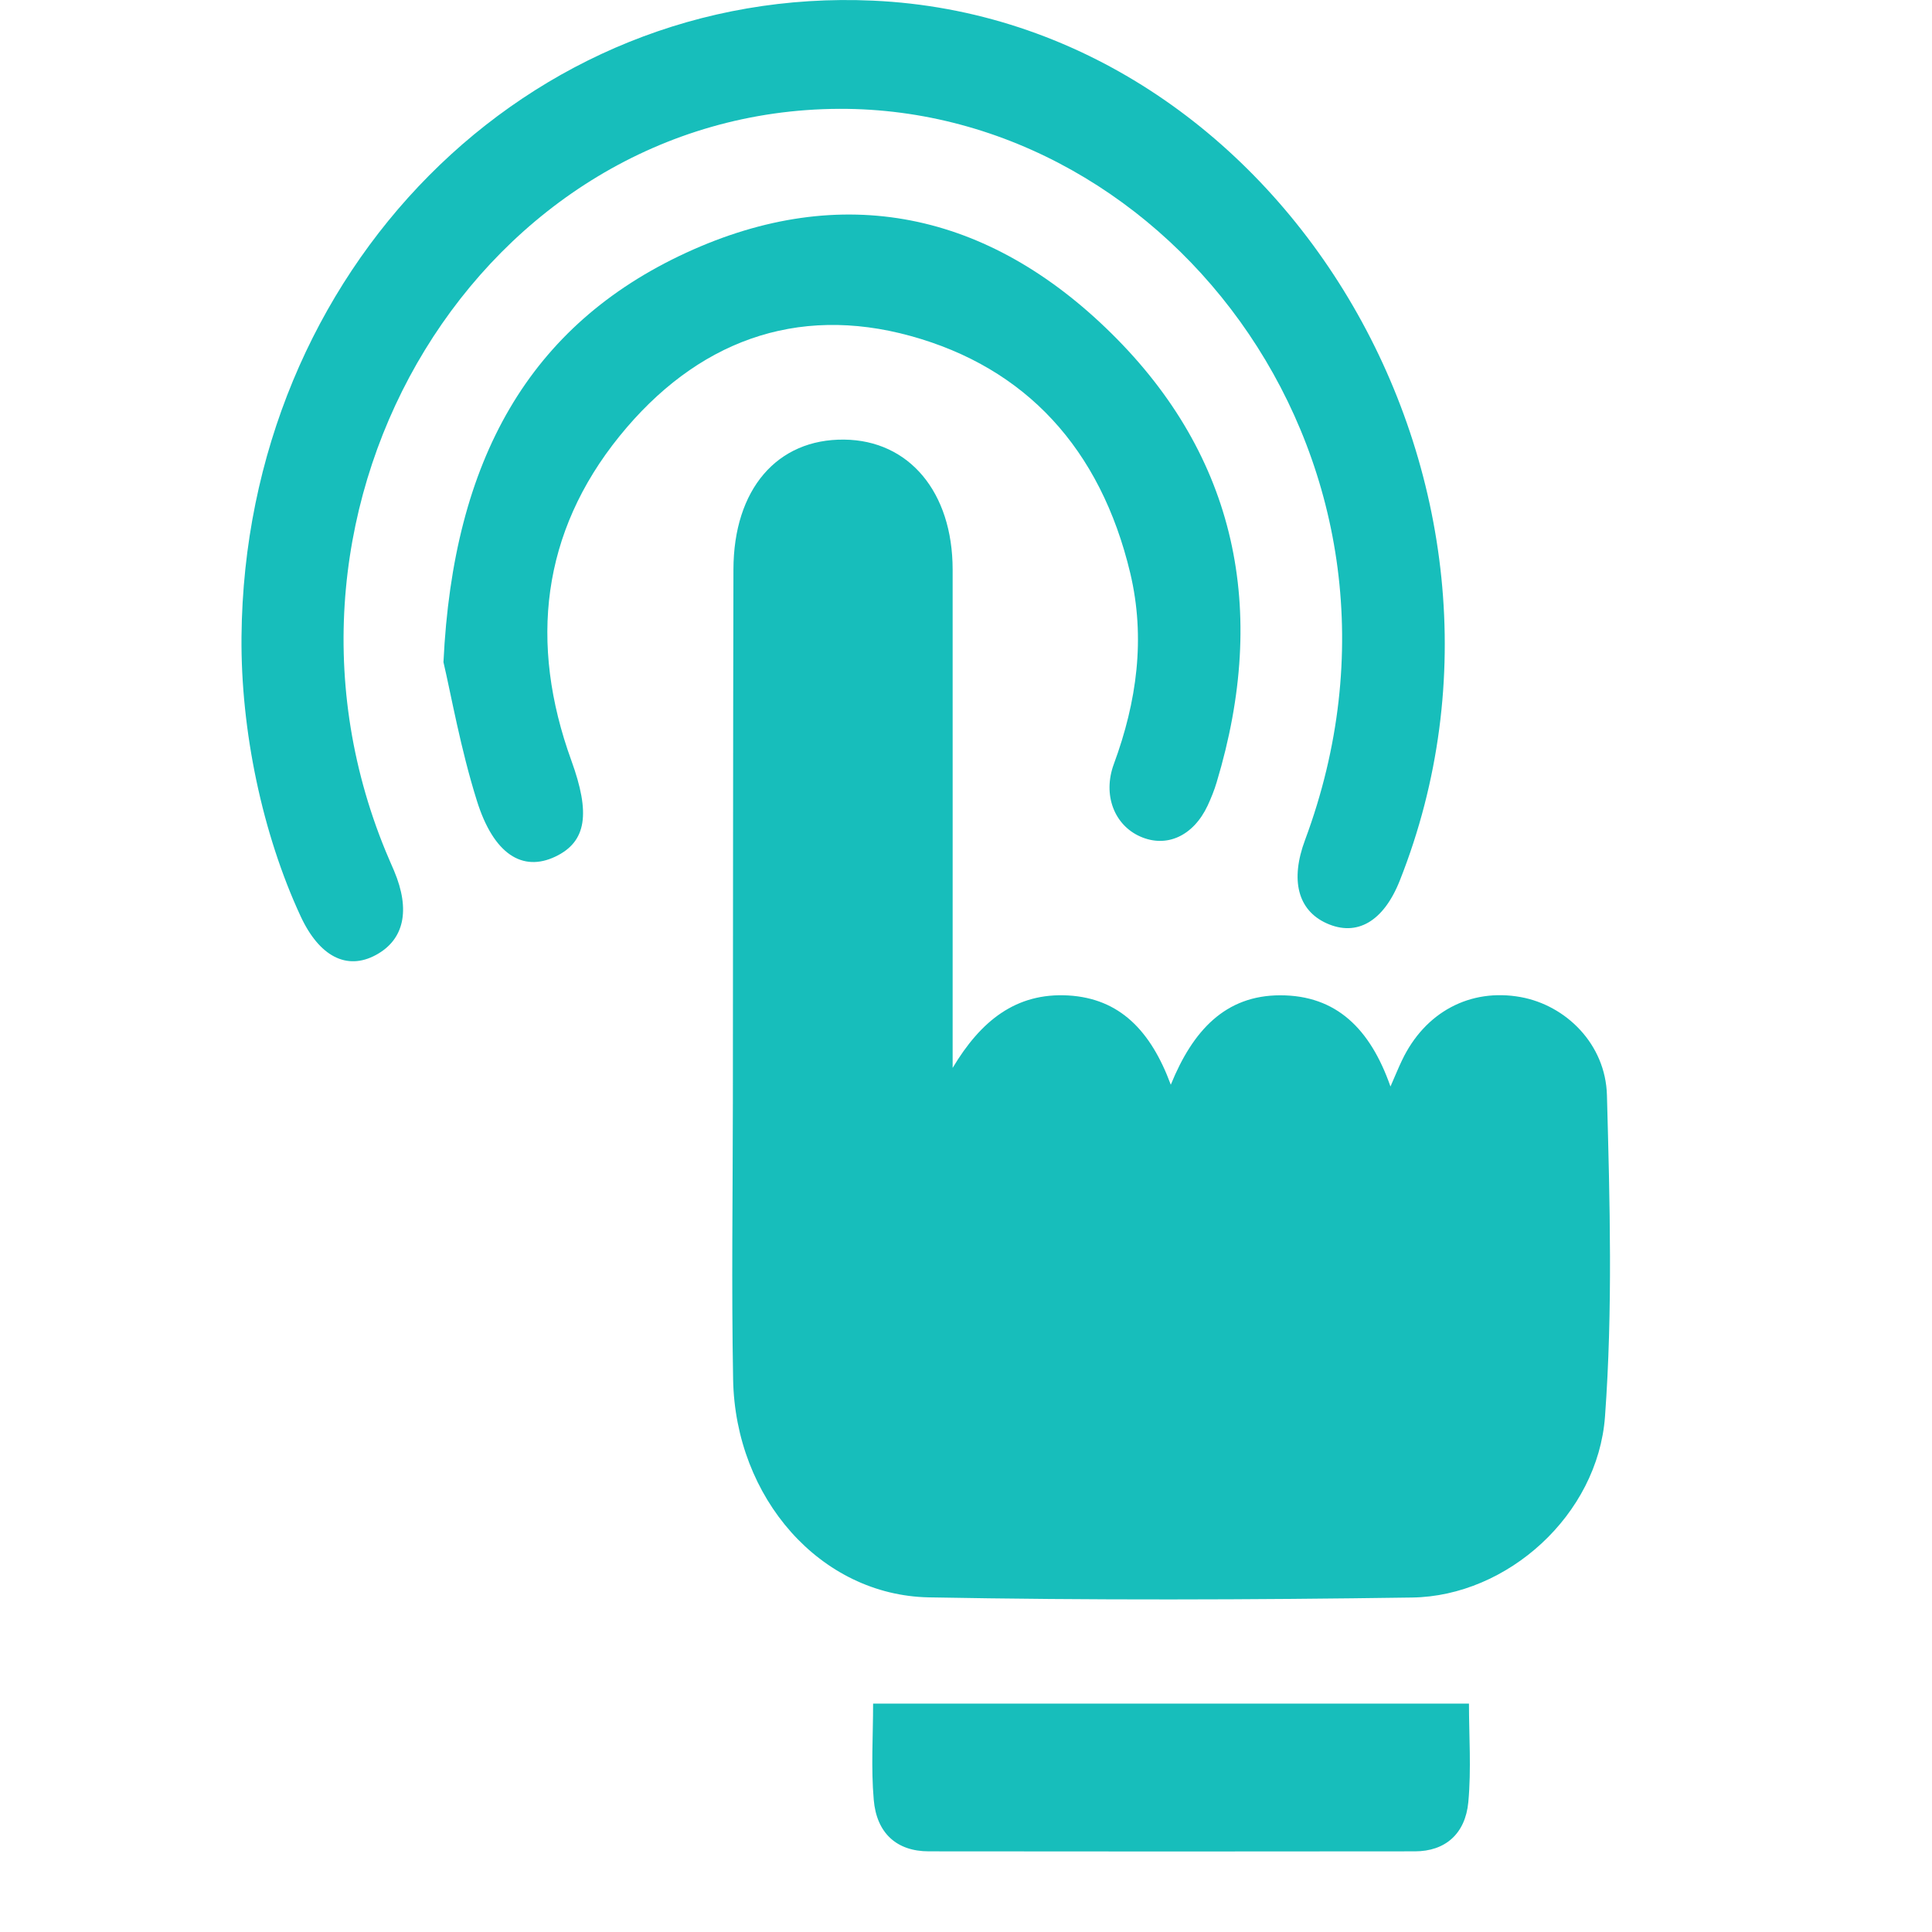
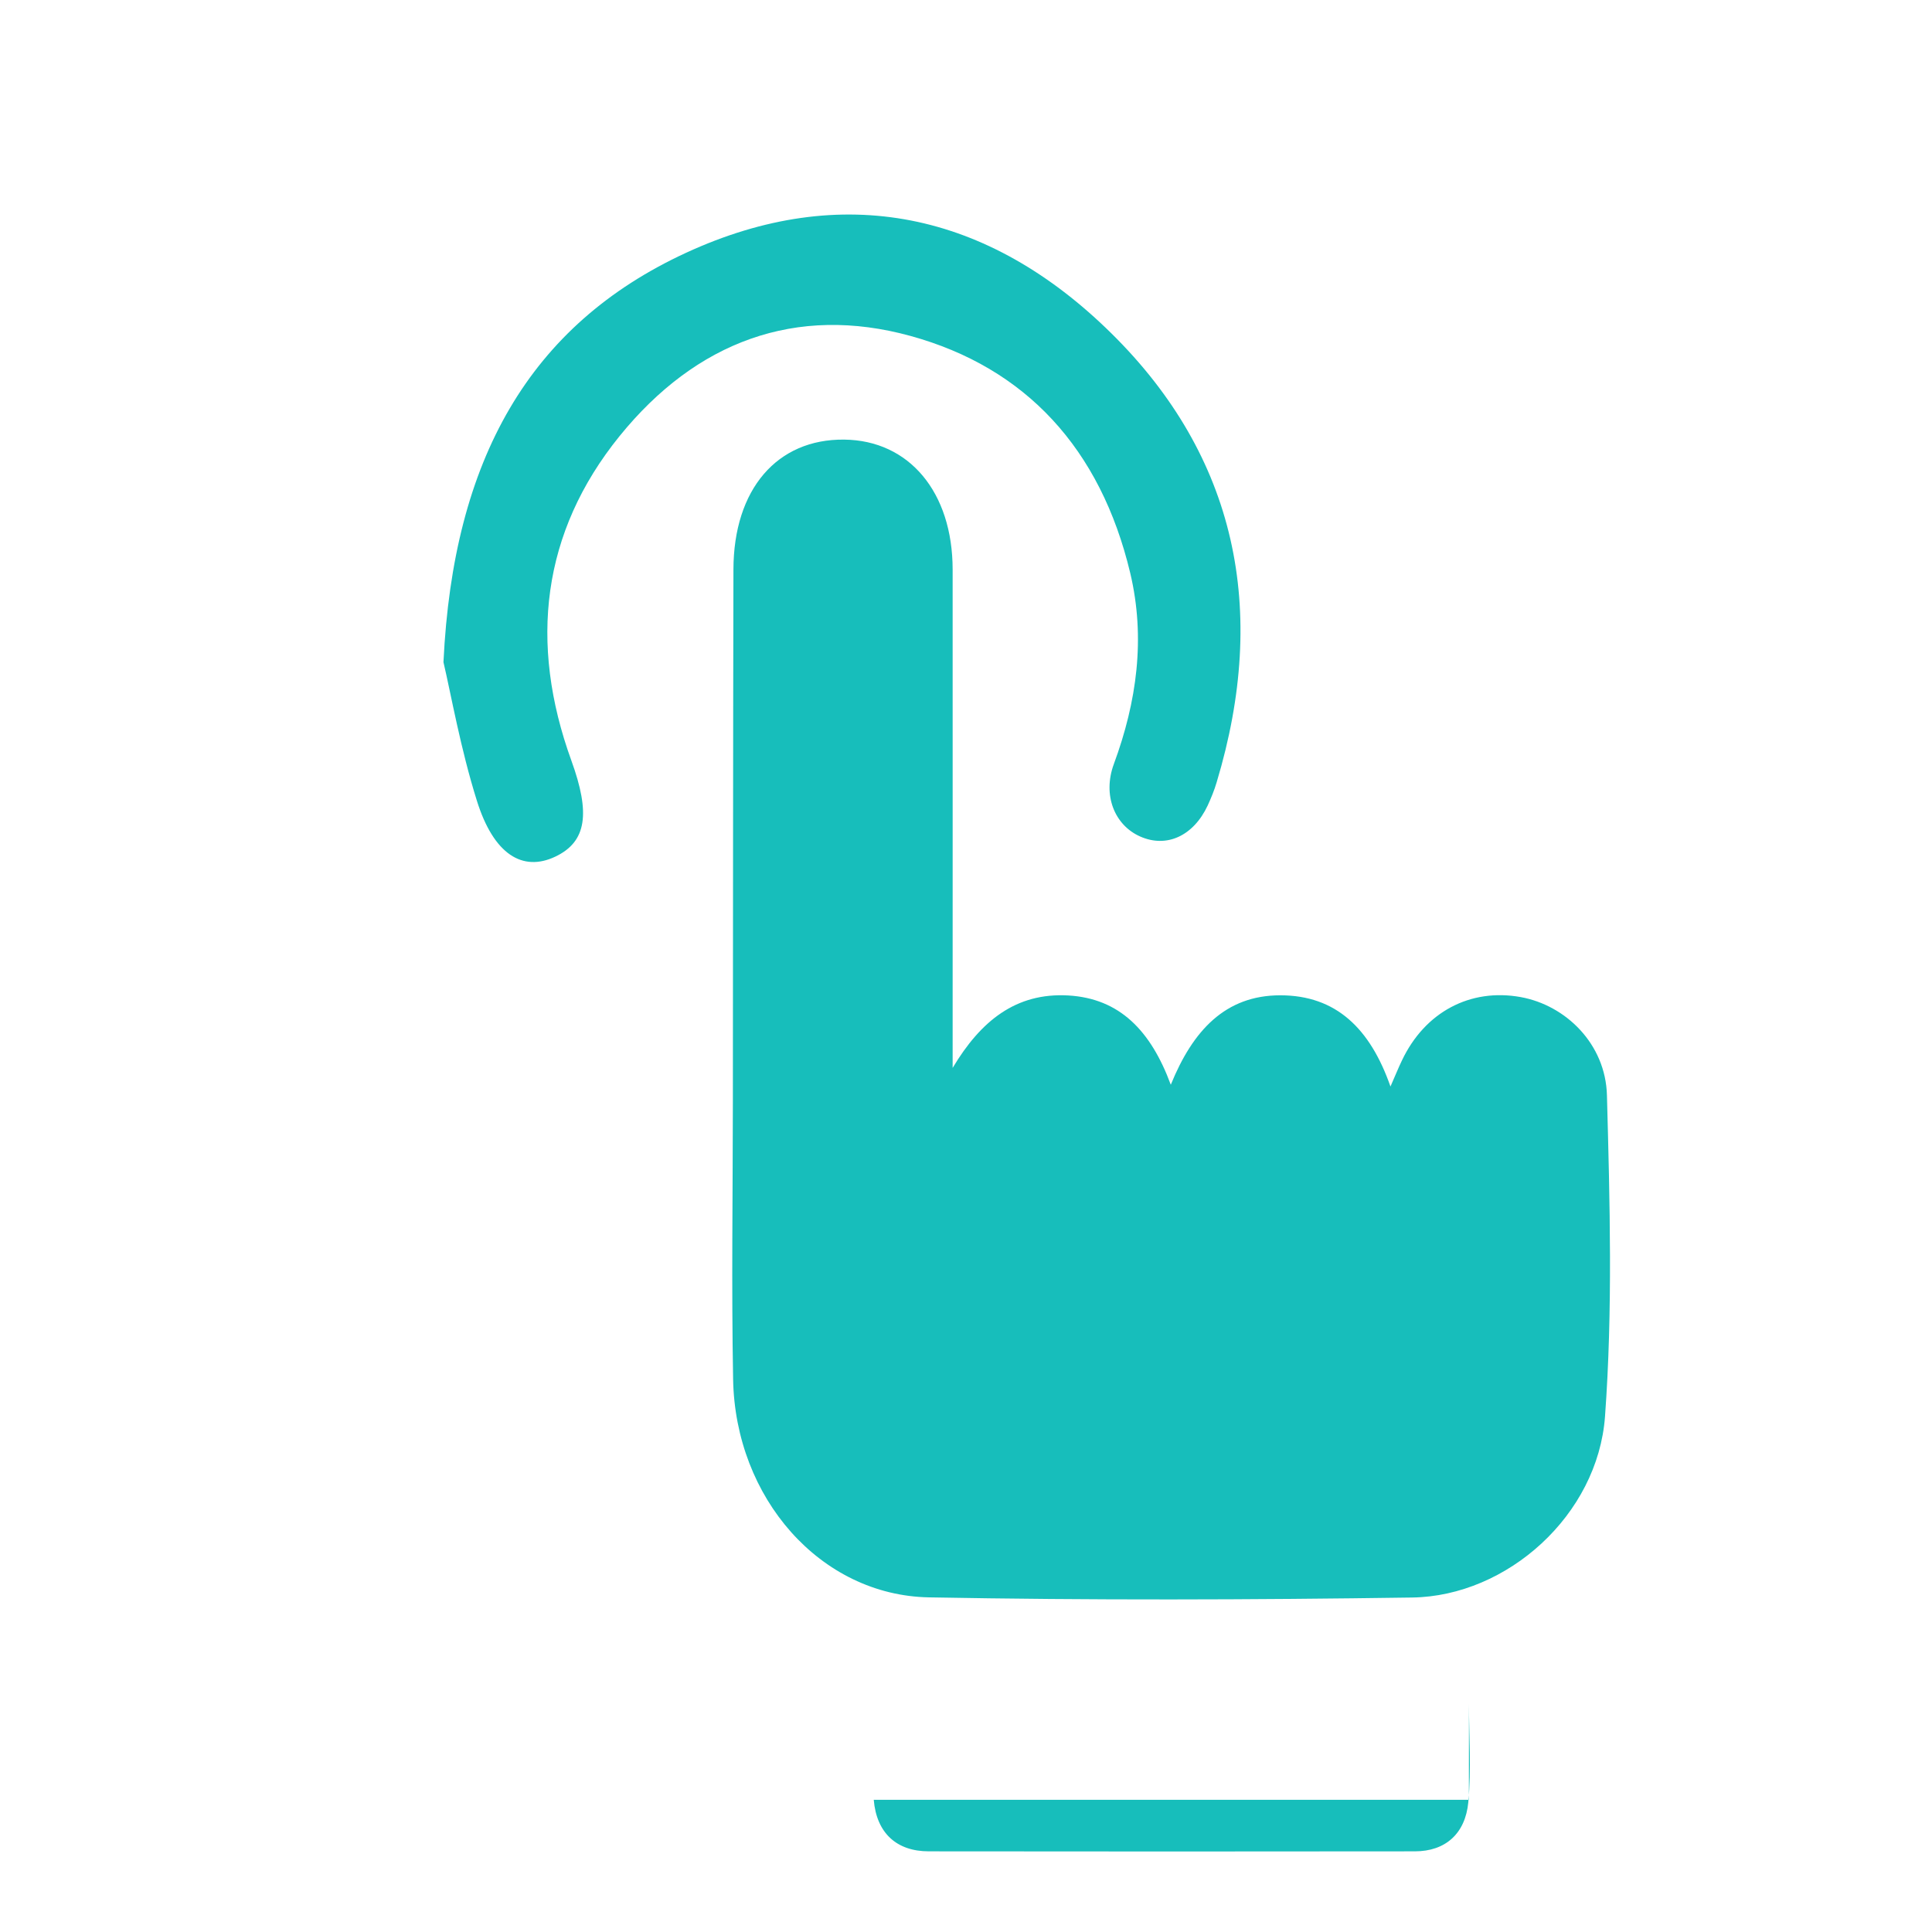
<svg xmlns="http://www.w3.org/2000/svg" width="24" height="24" viewBox="0 0 24 24" fill="none">
  <path d="M11.834 13.266C12.183 12.682 12.62 12.329 13.271 12.366C13.908 12.403 14.295 12.802 14.544 13.475C14.818 12.8 15.223 12.364 15.904 12.364C16.599 12.364 17.021 12.778 17.273 13.497C17.333 13.361 17.371 13.265 17.416 13.172C17.701 12.572 18.263 12.273 18.89 12.386C19.453 12.488 19.945 12.97 19.962 13.605C19.998 14.935 20.035 16.273 19.938 17.596C19.848 18.821 18.724 19.828 17.543 19.845C15.541 19.874 13.539 19.88 11.538 19.843C10.191 19.817 9.133 18.609 9.107 17.134C9.086 15.982 9.103 14.829 9.104 13.676C9.106 11.476 9.106 9.276 9.111 7.075C9.113 6.078 9.653 5.451 10.488 5.461C11.293 5.47 11.833 6.113 11.834 7.073C11.835 9.138 11.834 11.202 11.834 13.267V13.266Z" fill="#17BEBB" />
-   <path d="M3 7.91C3.041 3.359 6.559 -0.186 10.844 0.008C15.904 0.236 19.35 5.99 17.389 10.938C17.187 11.448 16.855 11.641 16.476 11.468C16.124 11.307 16.025 10.935 16.212 10.434C17.936 5.8 14.556 1.339 10.428 1.352C5.992 1.369 3.011 6.249 4.791 10.574C4.825 10.656 4.861 10.738 4.896 10.819C5.101 11.306 5.021 11.674 4.668 11.864C4.308 12.058 3.966 11.882 3.734 11.381C3.261 10.361 2.99 9.081 3 7.91Z" fill="#17BEBB" />
  <path d="M5.509 8.222C5.629 5.706 6.579 4.037 8.523 3.14C10.46 2.247 12.275 2.631 13.806 4.141C15.358 5.671 15.76 7.573 15.114 9.717C15.085 9.816 15.045 9.913 15.002 10.007C14.824 10.386 14.491 10.537 14.163 10.391C13.845 10.25 13.694 9.877 13.837 9.49C14.122 8.717 14.232 7.927 14.04 7.118C13.672 5.575 12.743 4.567 11.31 4.173C9.889 3.782 8.648 4.242 7.696 5.418C6.729 6.613 6.568 7.988 7.098 9.449C7.335 10.102 7.29 10.456 6.897 10.642C6.493 10.833 6.133 10.616 5.924 9.947C5.721 9.301 5.603 8.626 5.508 8.222H5.509Z" fill="#17BEBB" />
-   <path d="M18.248 21.164C18.248 21.559 18.278 21.977 18.24 22.387C18.203 22.779 17.955 22.998 17.576 22.998C15.563 23.001 13.55 23 11.538 22.998C11.137 22.998 10.889 22.77 10.854 22.358C10.819 21.961 10.846 21.558 10.846 21.163H18.247L18.248 21.164Z" fill="#17BEBB" />
+   <path d="M18.248 21.164C18.248 21.559 18.278 21.977 18.24 22.387C18.203 22.779 17.955 22.998 17.576 22.998C15.563 23.001 13.55 23 11.538 22.998C11.137 22.998 10.889 22.77 10.854 22.358H18.247L18.248 21.164Z" fill="#17BEBB" />
</svg>